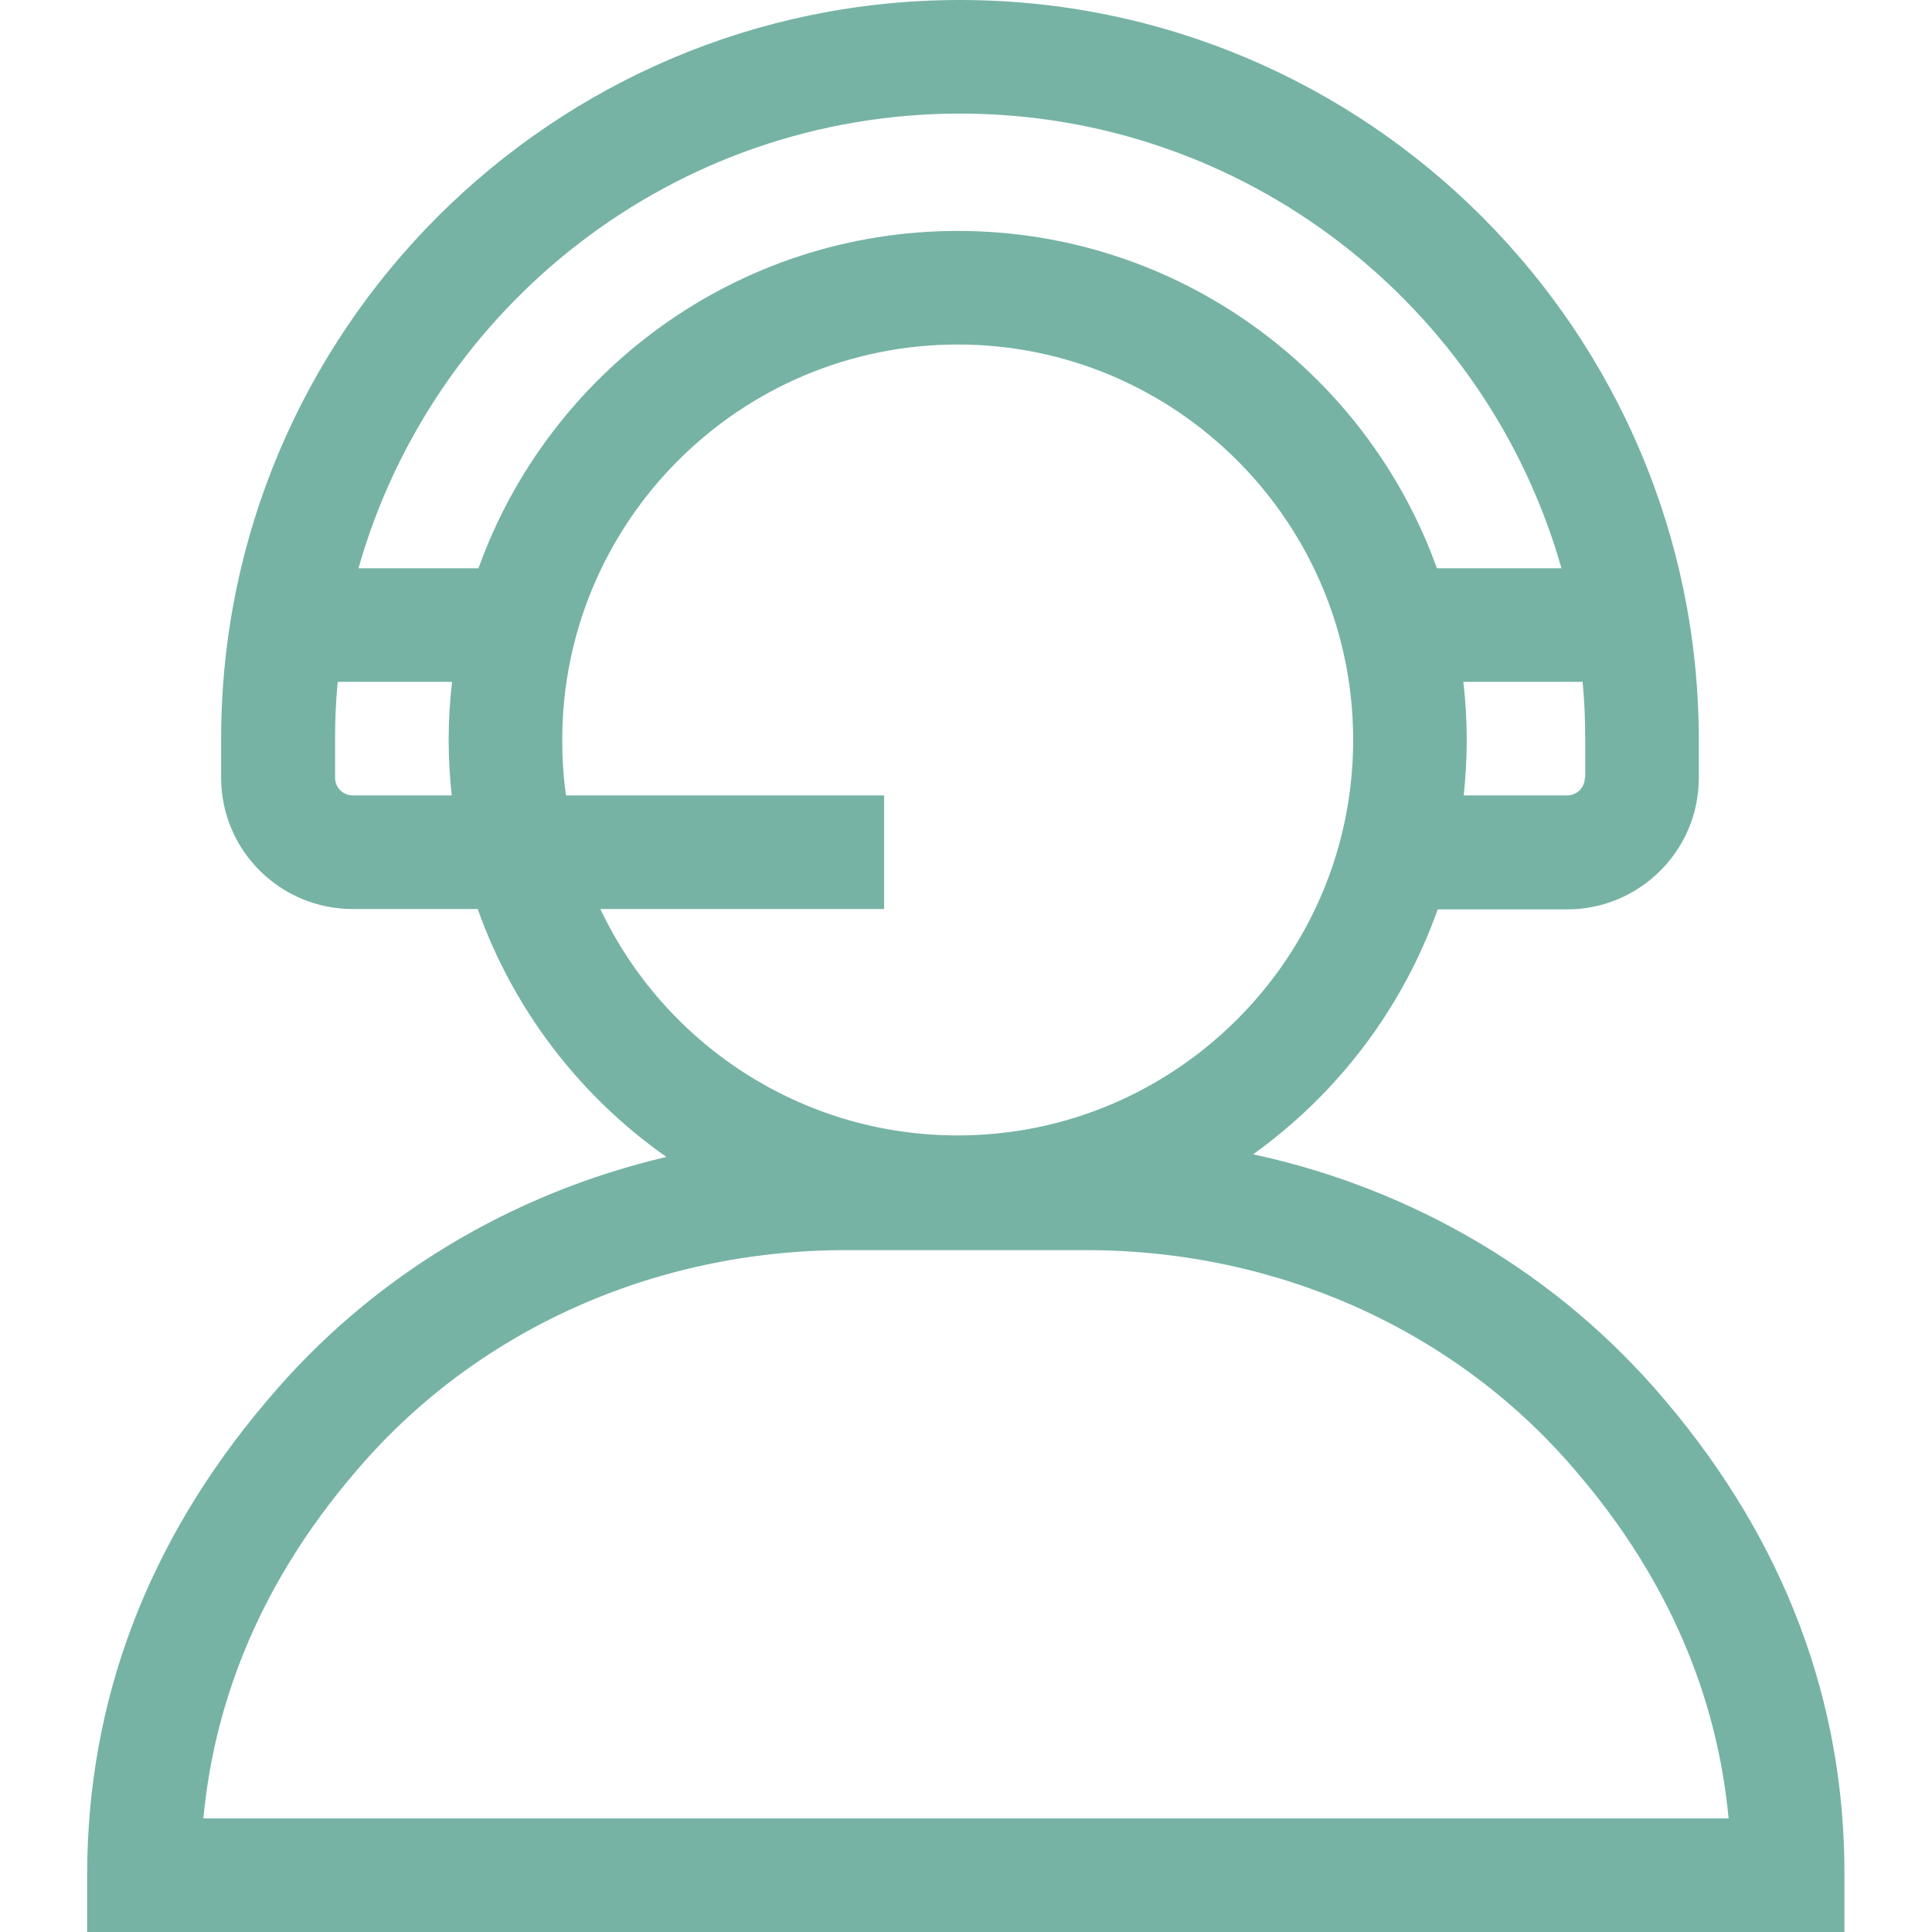
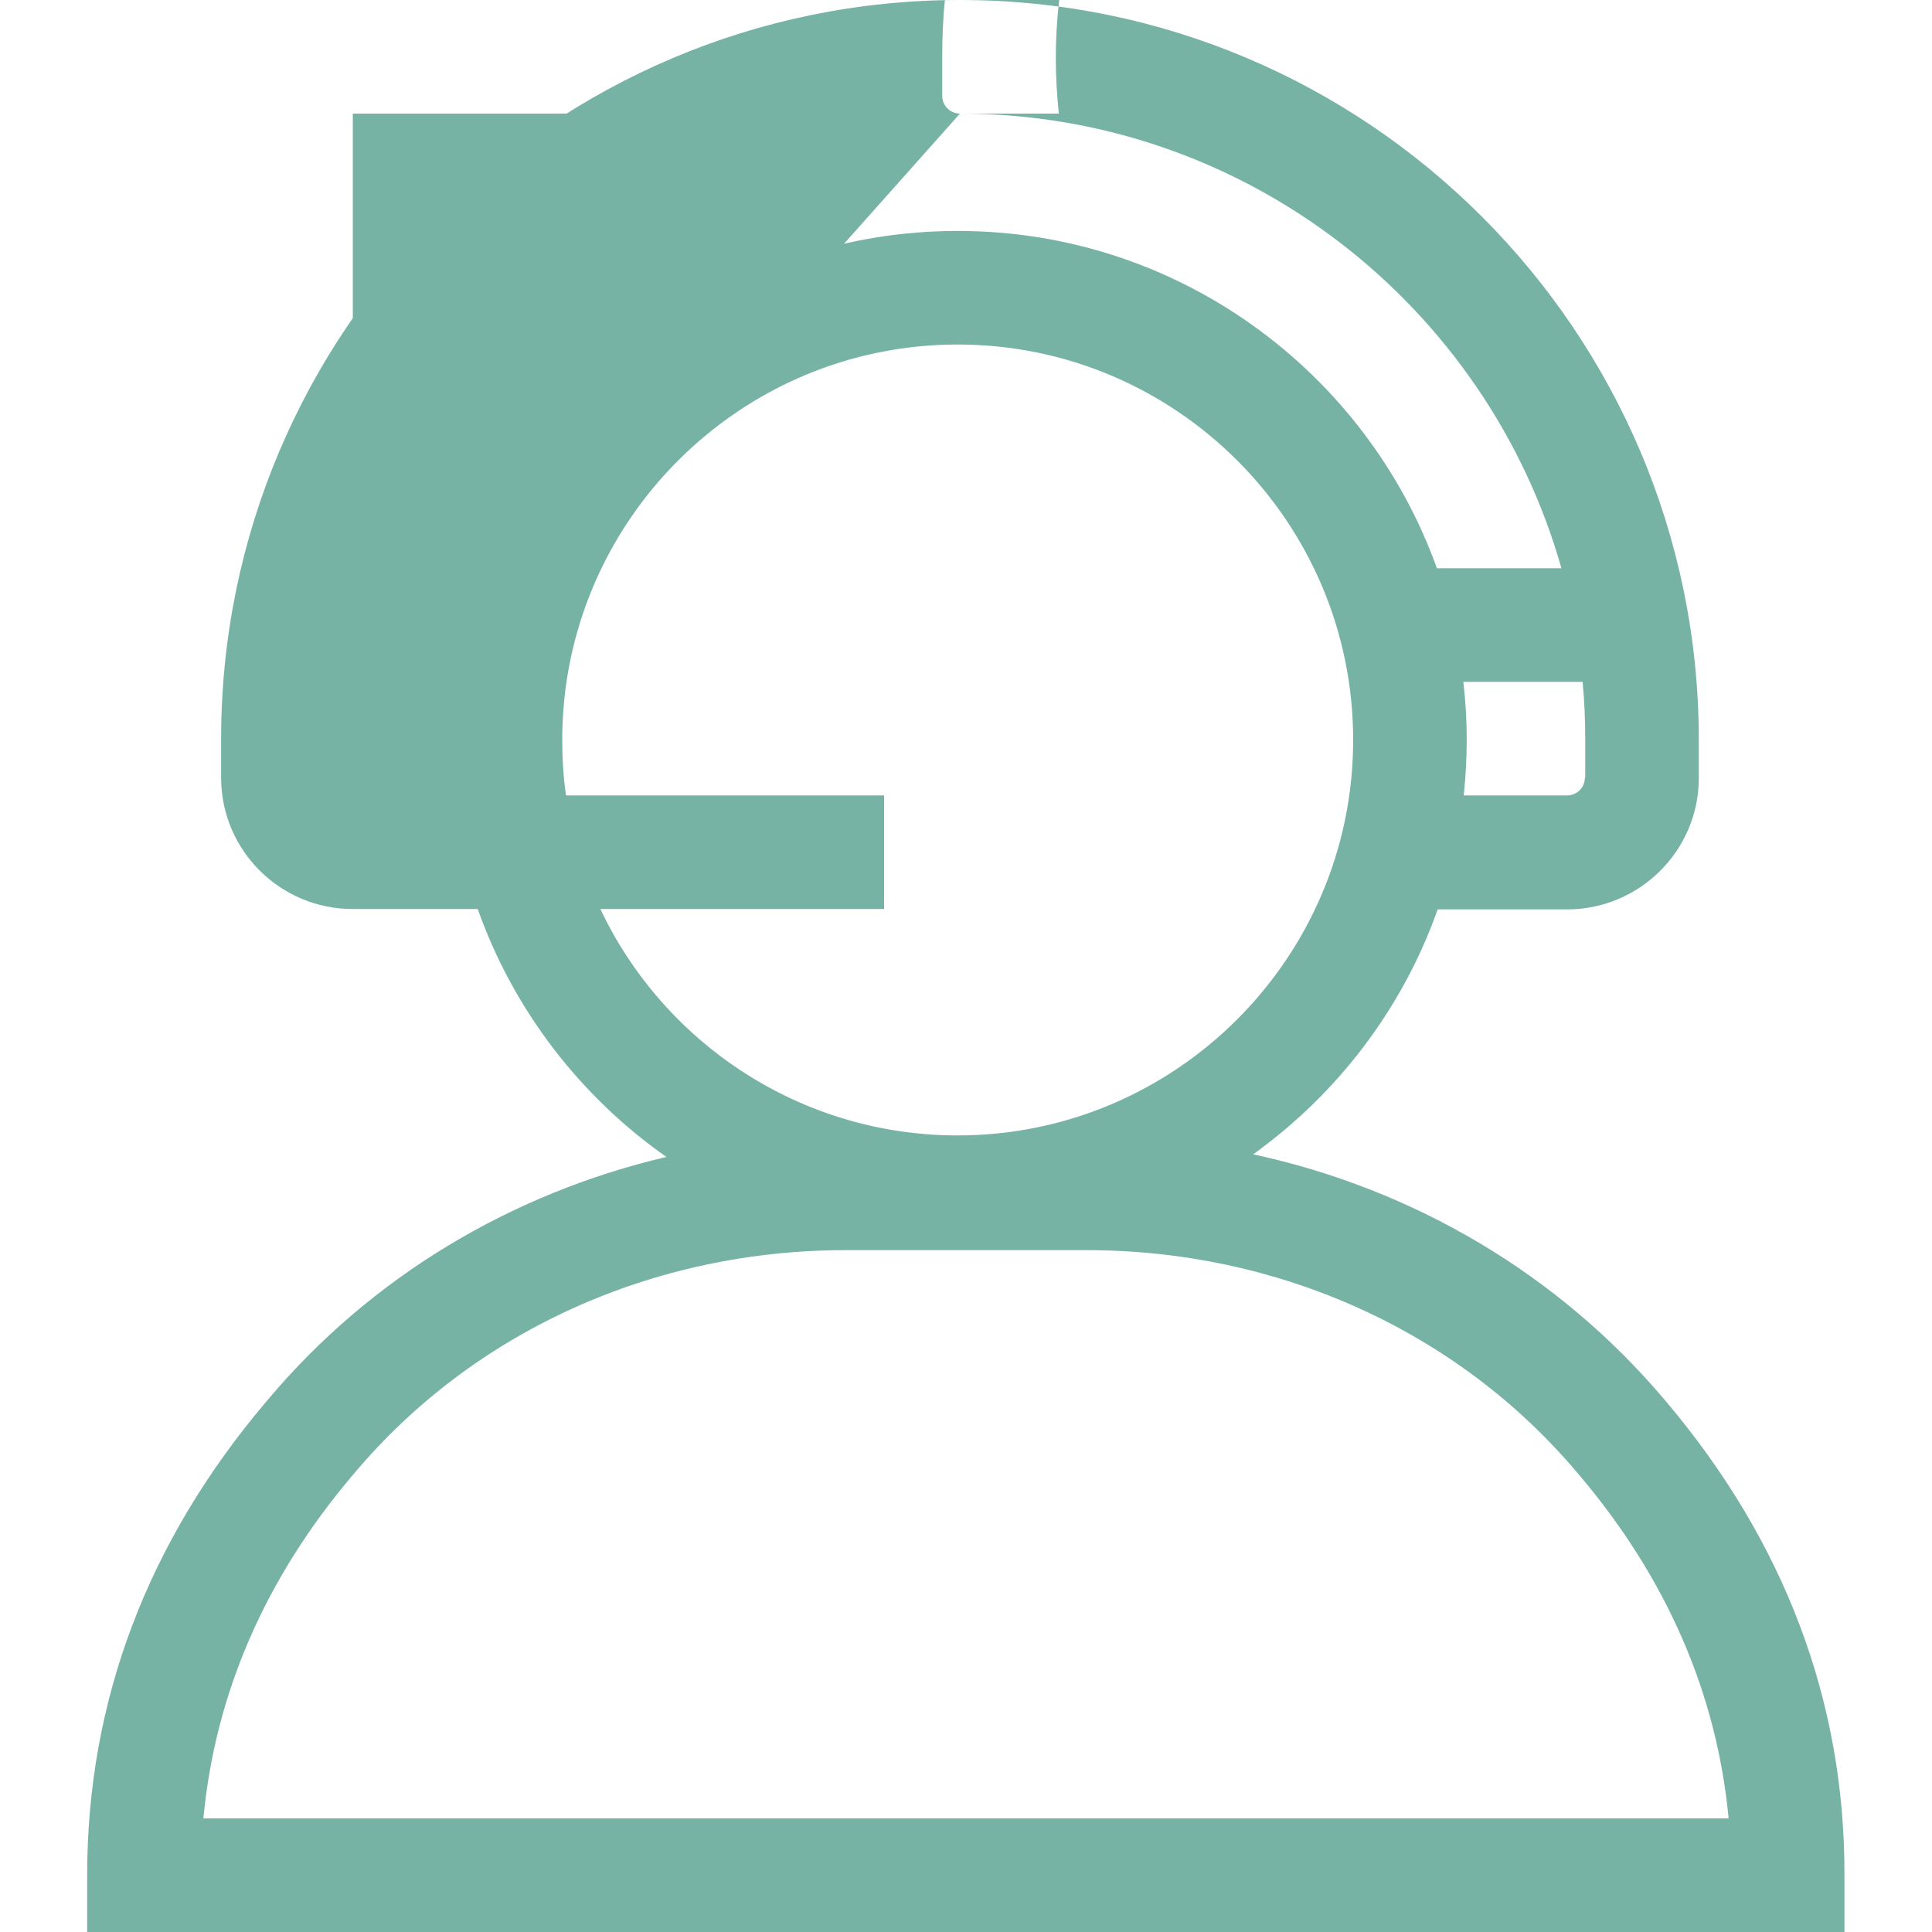
<svg xmlns="http://www.w3.org/2000/svg" id="Слой_1" x="0px" y="0px" viewBox="0 0 512 512" style="enable-background:new 0 0 512 512;" xml:space="preserve">
  <style type="text/css"> .st0{fill:#76B3A5;} </style>
  <g>
    <g>
      <g>
-         <path class="st0" d="M441.6,371.5L441,370.8c-28-33.1-66.3-55.7-108.9-64.9 C354.4,289.9,371.7,267.3,381,241h34.3c19.2,0,34.9-15.6,34.9-34.8 v-10.3C450.1,87.8,362.3,0,254.4,0c-108,0-195.8,87.8-195.8,195.8 v10.3c0,19.2,15.6,34.8,34.9,34.8h33.1 c9.5,26.8,27.2,49.7,50,65.7 c-41.3,9.7-78.3,31.9-105.5,64.2L70.5,371.5 C39,408.7,23.1,450.9,23.1,496.9V512h465.7v-15.1 C488.9,450.9,473,408.7,441.6,371.5L441.6,371.5z M253.8,300.9 c-41.7,0-77.9-24.5-94.7-60h75.2v-30.1H150c-0.7-4.8-1-9.7-1-14.7 c0-57.8,47-104.8,104.8-104.8s104.8,47,104.8,104.8 S311.5,300.9,253.8,300.9L253.8,300.9z M420,206.1 c0,2.6-2.1,4.7-4.7,4.7h-27.4c0.5-4.8,0.8-9.7,0.8-14.7 c0-5.2-0.3-10.3-0.9-15.4h31.6c0.5,5,0.7,10,0.7,15.1v10.3H420z M254.4,30.1c75.7,0,139.7,51,159.4,120.5h-33 c-18.7-52.1-68.6-89.4-127-89.4s-108.3,37.3-127,89.4H95 C114.7,81.1,178.7,30.1,254.4,30.1L254.4,30.1z M93.5,210.8 c-2.6,0-4.7-2.1-4.7-4.7v-10.3c0-5.1,0.2-10.1,0.7-15.1 h30.3c-0.6,5.1-0.9,10.2-0.9,15.4c0,5,0.3,9.9,0.8,14.7H93.5 V210.8z M53.9,481.9c3.1-33,16.3-63.5,39.5-90.9L94,390.3 c31.6-37.5,79.1-59,130.1-59h63.8c51,0,98.5,21.5,130.1,59L418.6,391 c23.2,27.4,36.4,58,39.5,90.9H53.9z" />
+         <path class="st0" d="M441.6,371.5L441,370.8c-28-33.1-66.3-55.7-108.9-64.9 C354.4,289.9,371.7,267.3,381,241h34.3c19.2,0,34.9-15.6,34.9-34.8 v-10.3C450.1,87.8,362.3,0,254.4,0c-108,0-195.8,87.8-195.8,195.8 v10.3c0,19.2,15.6,34.8,34.9,34.8h33.1 c9.5,26.8,27.2,49.7,50,65.7 c-41.3,9.7-78.3,31.9-105.5,64.2L70.5,371.5 C39,408.7,23.1,450.9,23.1,496.9V512h465.7v-15.1 C488.9,450.9,473,408.7,441.6,371.5L441.6,371.5z M253.8,300.9 c-41.7,0-77.9-24.5-94.7-60h75.2v-30.1H150c-0.7-4.8-1-9.7-1-14.7 c0-57.8,47-104.8,104.8-104.8s104.8,47,104.8,104.8 S311.5,300.9,253.8,300.9L253.8,300.9z M420,206.1 c0,2.6-2.1,4.7-4.7,4.7h-27.4c0.5-4.8,0.8-9.7,0.8-14.7 c0-5.2-0.3-10.3-0.9-15.4h31.6c0.5,5,0.7,10,0.7,15.1v10.3H420z M254.4,30.1c75.7,0,139.7,51,159.4,120.5h-33 c-18.7-52.1-68.6-89.4-127-89.4s-108.3,37.3-127,89.4H95 C114.7,81.1,178.7,30.1,254.4,30.1L254.4,30.1z c-2.6,0-4.7-2.1-4.7-4.7v-10.3c0-5.1,0.2-10.1,0.7-15.1 h30.3c-0.6,5.1-0.9,10.2-0.9,15.4c0,5,0.3,9.9,0.8,14.7H93.5 V210.8z M53.9,481.9c3.1-33,16.3-63.5,39.5-90.9L94,390.3 c31.6-37.5,79.1-59,130.1-59h63.8c51,0,98.5,21.5,130.1,59L418.6,391 c23.2,27.4,36.4,58,39.5,90.9H53.9z" />
      </g>
    </g>
  </g>
</svg>